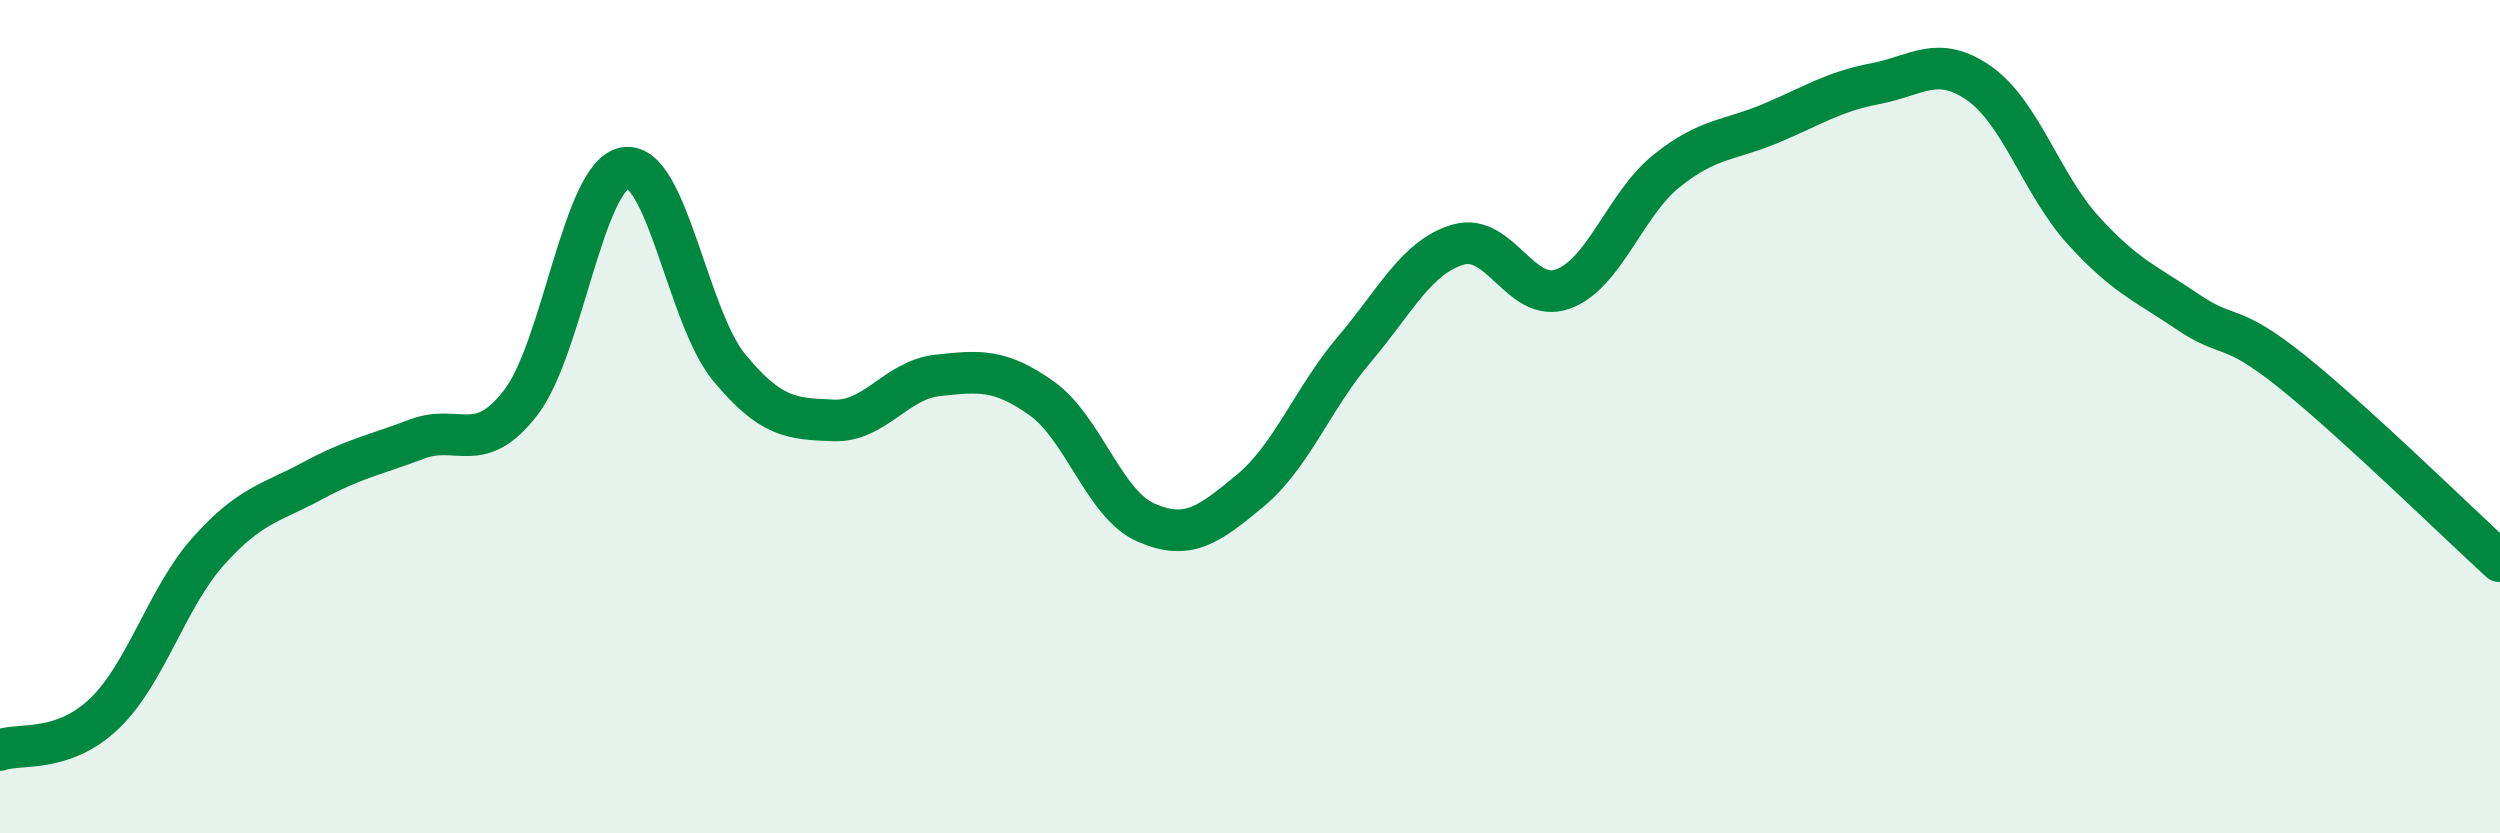
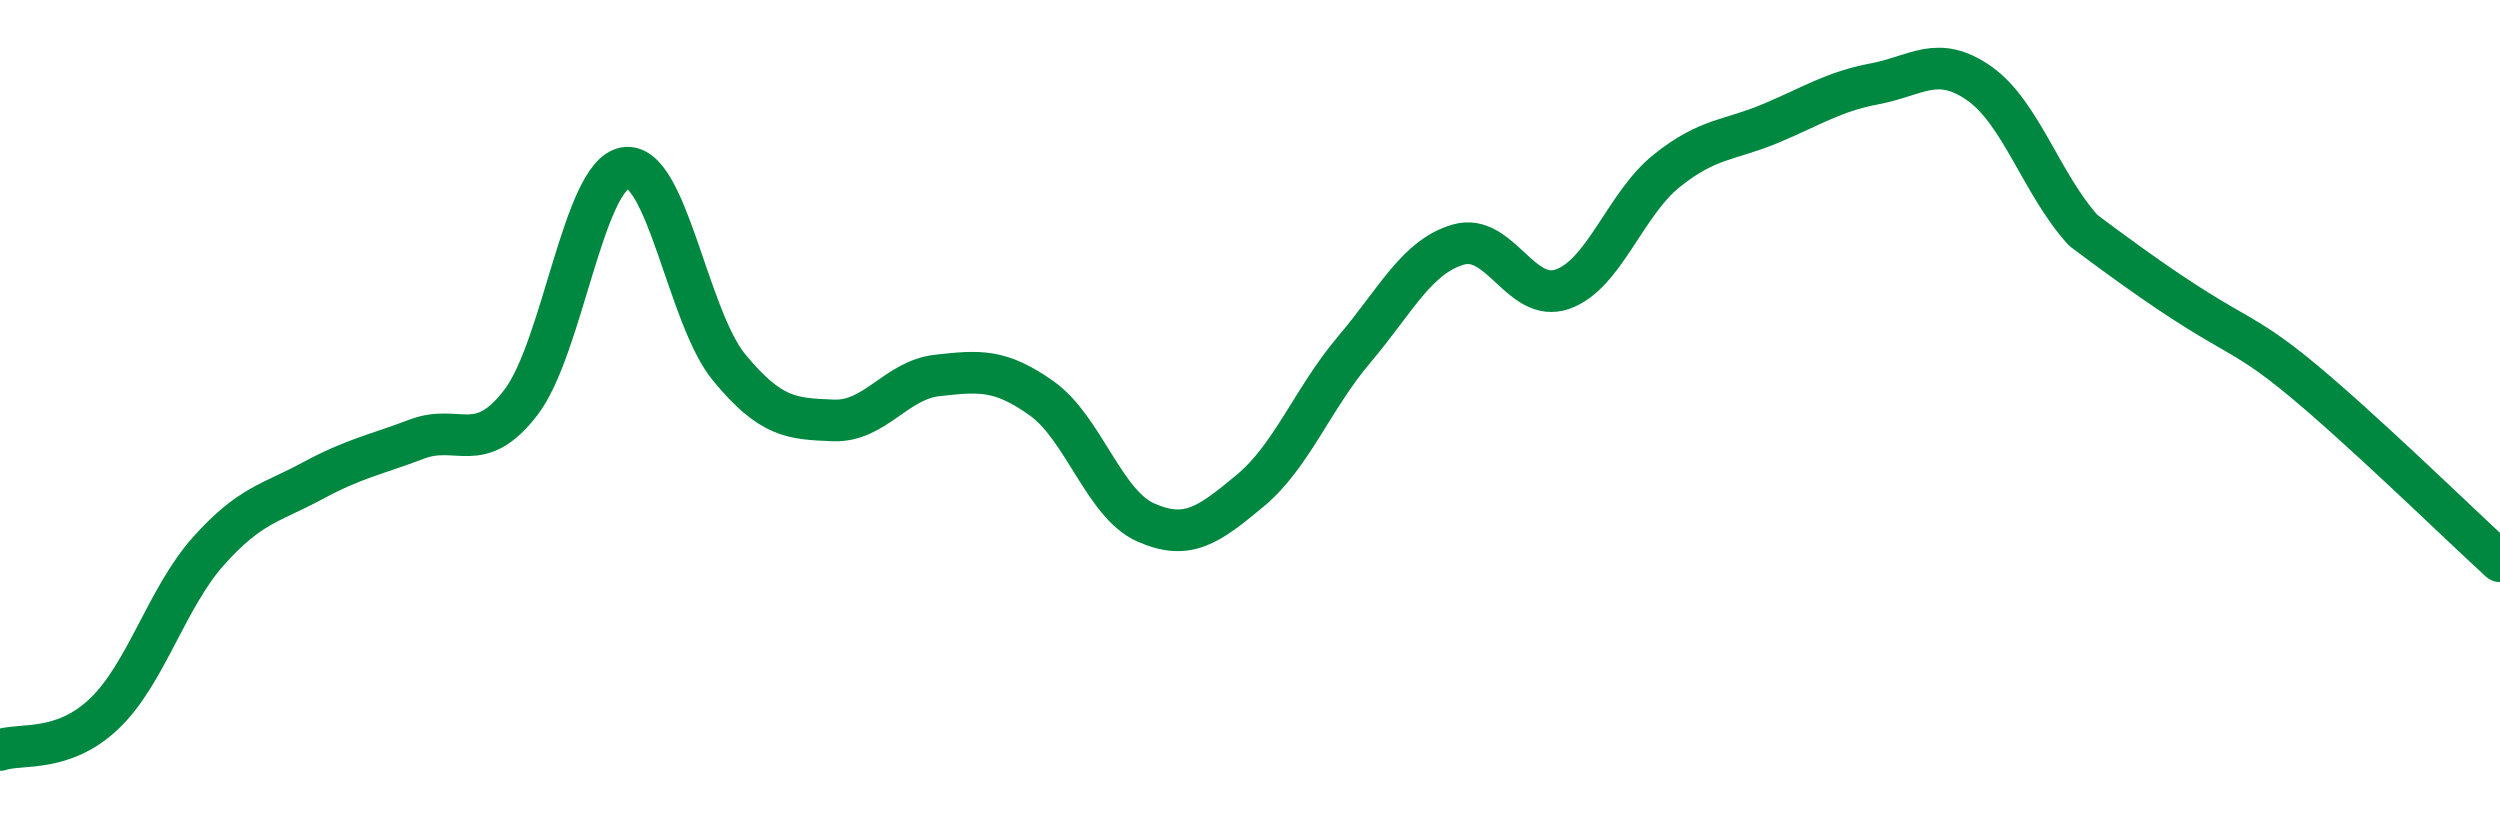
<svg xmlns="http://www.w3.org/2000/svg" width="60" height="20" viewBox="0 0 60 20">
-   <path d="M 0,18 C 0.5,17.83 1.5,18.08 2.5,17.13 C 3.5,16.18 4,14.35 5,13.23 C 6,12.11 6.5,12.08 7.5,11.54 C 8.5,11 9,10.92 10,10.54 C 11,10.16 11.5,10.96 12.5,9.66 C 13.5,8.36 14,4.2 15,4.03 C 16,3.86 16.5,7.61 17.5,8.82 C 18.5,10.03 19,10.05 20,10.09 C 21,10.13 21.5,9.12 22.5,9.01 C 23.5,8.9 24,8.85 25,9.56 C 26,10.27 26.5,12.1 27.5,12.54 C 28.5,12.98 29,12.61 30,11.78 C 31,10.95 31.5,9.57 32.5,8.39 C 33.5,7.21 34,6.16 35,5.87 C 36,5.58 36.5,7.29 37.5,6.94 C 38.5,6.59 39,4.9 40,4.1 C 41,3.3 41.5,3.38 42.5,2.96 C 43.5,2.54 44,2.2 45,2.01 C 46,1.82 46.5,1.3 47.5,2 C 48.5,2.7 49,4.43 50,5.53 C 51,6.63 51.5,6.8 52.5,7.48 C 53.5,8.16 53.5,7.71 55,8.91 C 56.5,10.11 59,12.56 60,13.47L60 20L0 20Z" fill="#008740" opacity="0.1" stroke-linecap="round" stroke-linejoin="round" />
-   <path d="M 0,18 C 0.5,17.83 1.5,18.08 2.5,17.13 C 3.5,16.18 4,14.35 5,13.23 C 6,12.11 6.5,12.08 7.5,11.54 C 8.5,11 9,10.92 10,10.54 C 11,10.16 11.5,10.96 12.5,9.66 C 13.5,8.36 14,4.2 15,4.03 C 16,3.86 16.5,7.61 17.5,8.82 C 18.5,10.03 19,10.05 20,10.09 C 21,10.13 21.5,9.12 22.5,9.01 C 23.5,8.9 24,8.85 25,9.56 C 26,10.27 26.5,12.1 27.5,12.54 C 28.5,12.98 29,12.61 30,11.78 C 31,10.95 31.5,9.57 32.5,8.39 C 33.5,7.21 34,6.16 35,5.87 C 36,5.58 36.5,7.29 37.5,6.94 C 38.5,6.59 39,4.9 40,4.1 C 41,3.3 41.5,3.38 42.5,2.96 C 43.5,2.54 44,2.2 45,2.01 C 46,1.82 46.5,1.3 47.5,2 C 48.5,2.7 49,4.43 50,5.53 C 51,6.63 51.5,6.8 52.5,7.48 C 53.5,8.16 53.5,7.71 55,8.91 C 56.5,10.11 59,12.56 60,13.47" stroke="#008740" stroke-width="1" fill="none" stroke-linecap="round" stroke-linejoin="round" />
+   <path d="M 0,18 C 0.5,17.83 1.5,18.08 2.5,17.13 C 3.5,16.18 4,14.35 5,13.23 C 6,12.11 6.5,12.08 7.5,11.54 C 8.5,11 9,10.92 10,10.54 C 11,10.16 11.5,10.96 12.5,9.66 C 13.5,8.36 14,4.2 15,4.03 C 16,3.86 16.5,7.61 17.5,8.82 C 18.5,10.03 19,10.05 20,10.09 C 21,10.13 21.5,9.12 22.5,9.01 C 23.5,8.9 24,8.85 25,9.56 C 26,10.27 26.5,12.1 27.5,12.54 C 28.5,12.98 29,12.61 30,11.78 C 31,10.95 31.5,9.57 32.5,8.39 C 33.5,7.21 34,6.16 35,5.87 C 36,5.58 36.5,7.29 37.5,6.94 C 38.5,6.59 39,4.9 40,4.1 C 41,3.3 41.5,3.38 42.5,2.96 C 43.5,2.54 44,2.2 45,2.01 C 46,1.82 46.5,1.3 47.5,2 C 48.5,2.7 49,4.43 50,5.53 C 53.5,8.16 53.5,7.71 55,8.91 C 56.5,10.11 59,12.56 60,13.47" stroke="#008740" stroke-width="1" fill="none" stroke-linecap="round" stroke-linejoin="round" />
</svg>